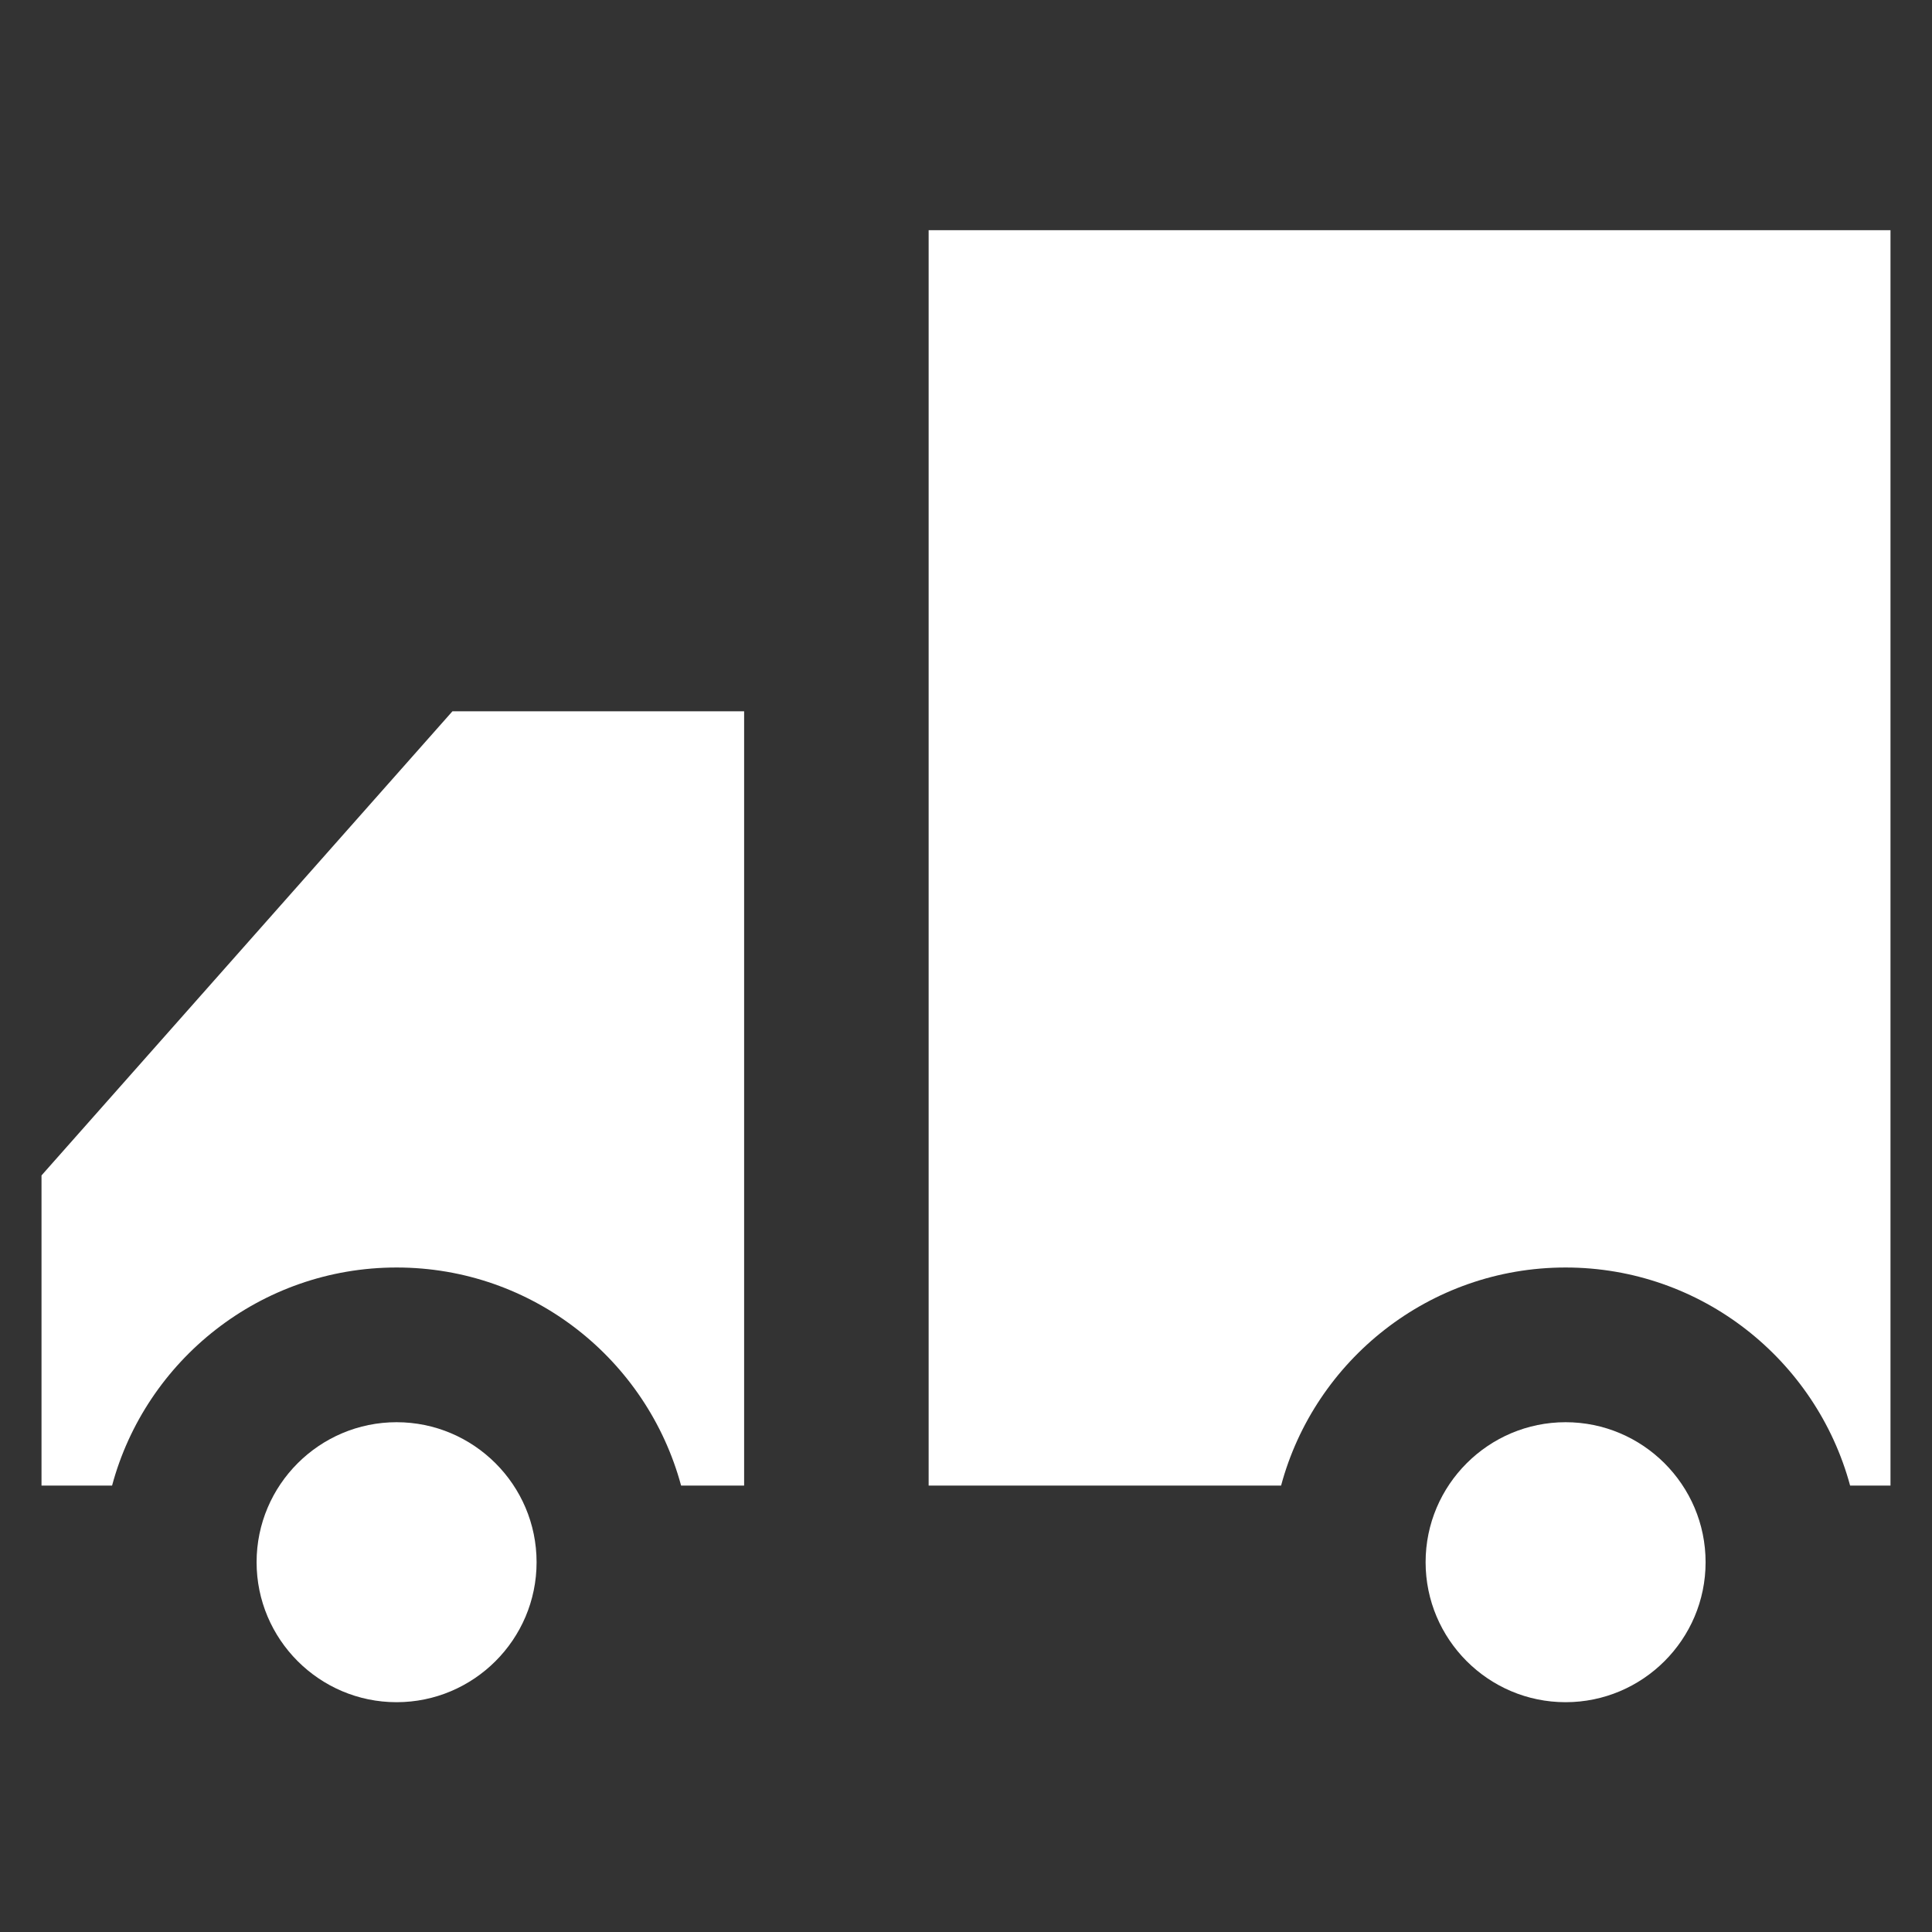
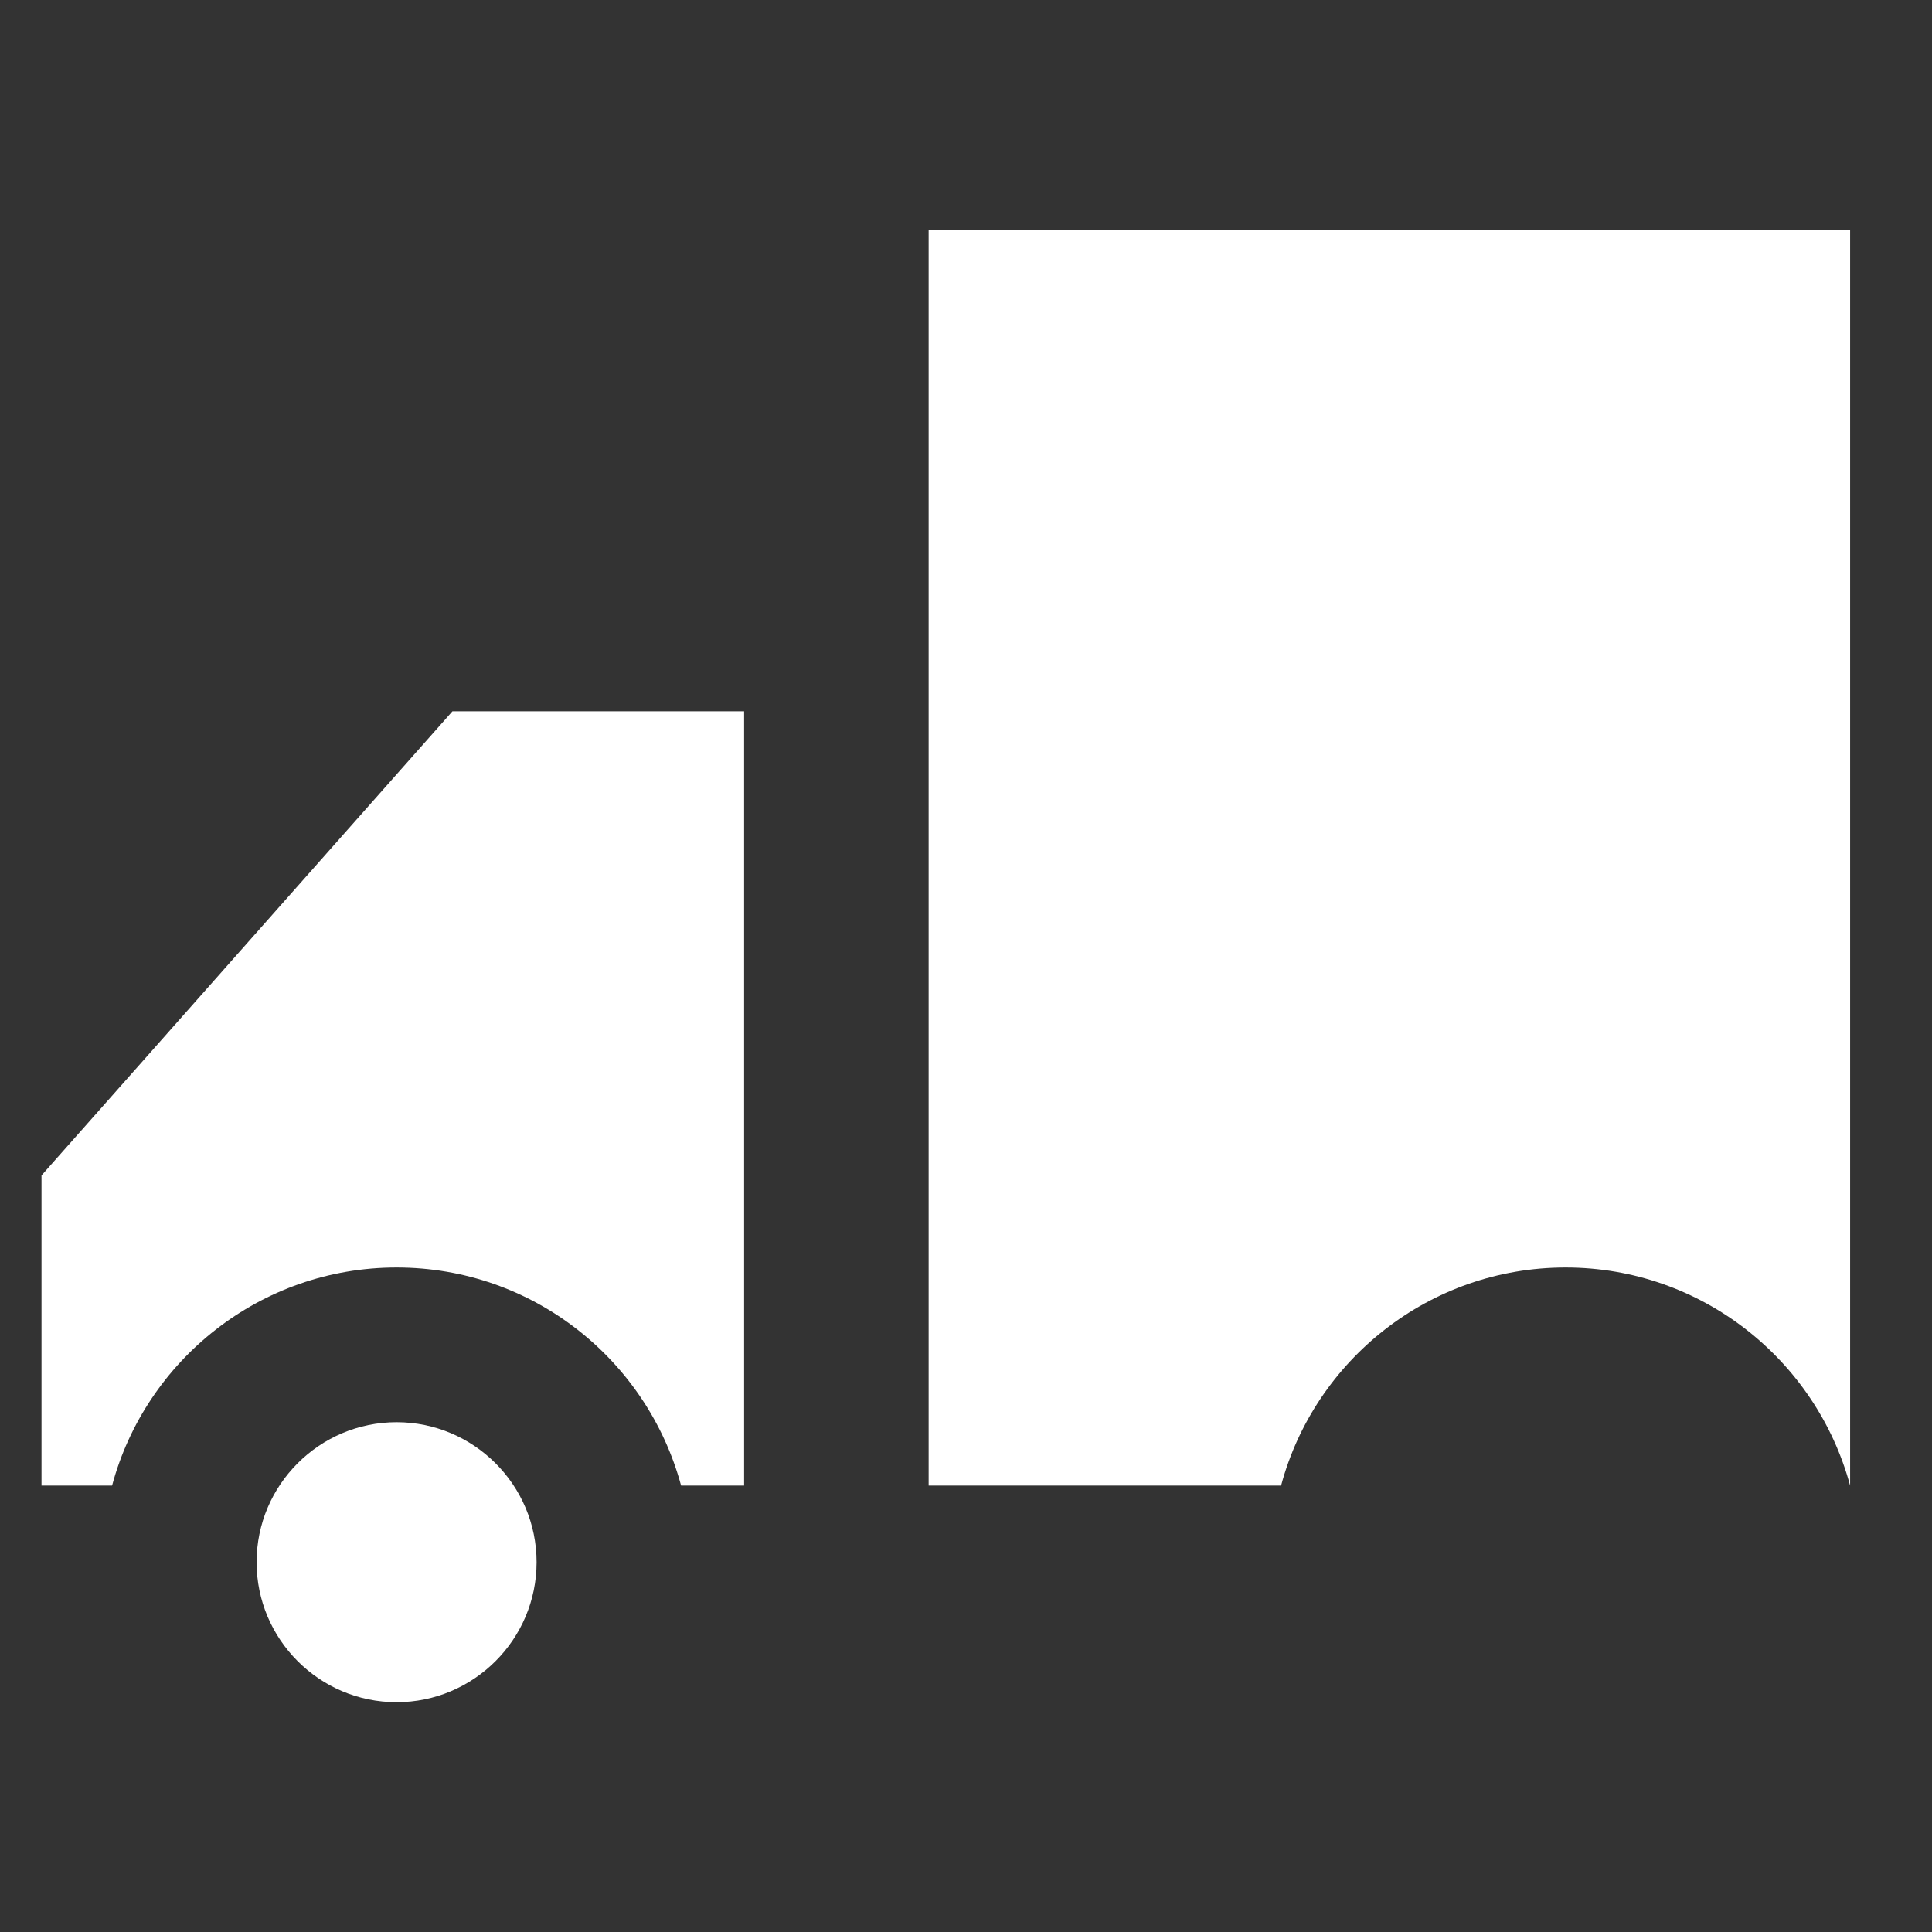
<svg xmlns="http://www.w3.org/2000/svg" version="1.1" viewBox="0 0 512 512" enable-background="new 0 0 512 512" fill="#ffffff">
  <rect x="0" y="0" width="512" height="512" fill="#333333" stroke="none" />
  <g>
    <g>
      <path d="m105.1,376.9c-20.4,0-37.1,16.6-37.1,37.1 0,20.4 16.6,37.1 37.1,37.1 20.4,0 37.1-16.6 37.1-37.1 0-20.5-16.7-37.1-37.1-37.1z" />
-       <path d="m414.9,376.9c-20.4,0-37.1,16.6-37.1,37.1 0,20.4 16.6,37.1 37.1,37.1 20.4,0 37.1-16.6 37.1-37.1 0-20.5-16.7-37.1-37.1-37.1z" />
-       <path d="M246.1,61v332.7h93.4c8.9-33.2,39.3-57.8,75.4-57.8c36,0,66.4,24.5,75.4,57.8H501V61H246.1z" />
+       <path d="M246.1,61v332.7h93.4c8.9-33.2,39.3-57.8,75.4-57.8c36,0,66.4,24.5,75.4,57.8V61H246.1z" />
      <path d="M11,311.5v82.2h18.7c8.9-33.2,39.3-57.8,75.4-57.8s66.4,24.5,75.4,57.8h16.7V188.5h-77.3L11,311.5z" />
    </g>
  </g>
</svg>